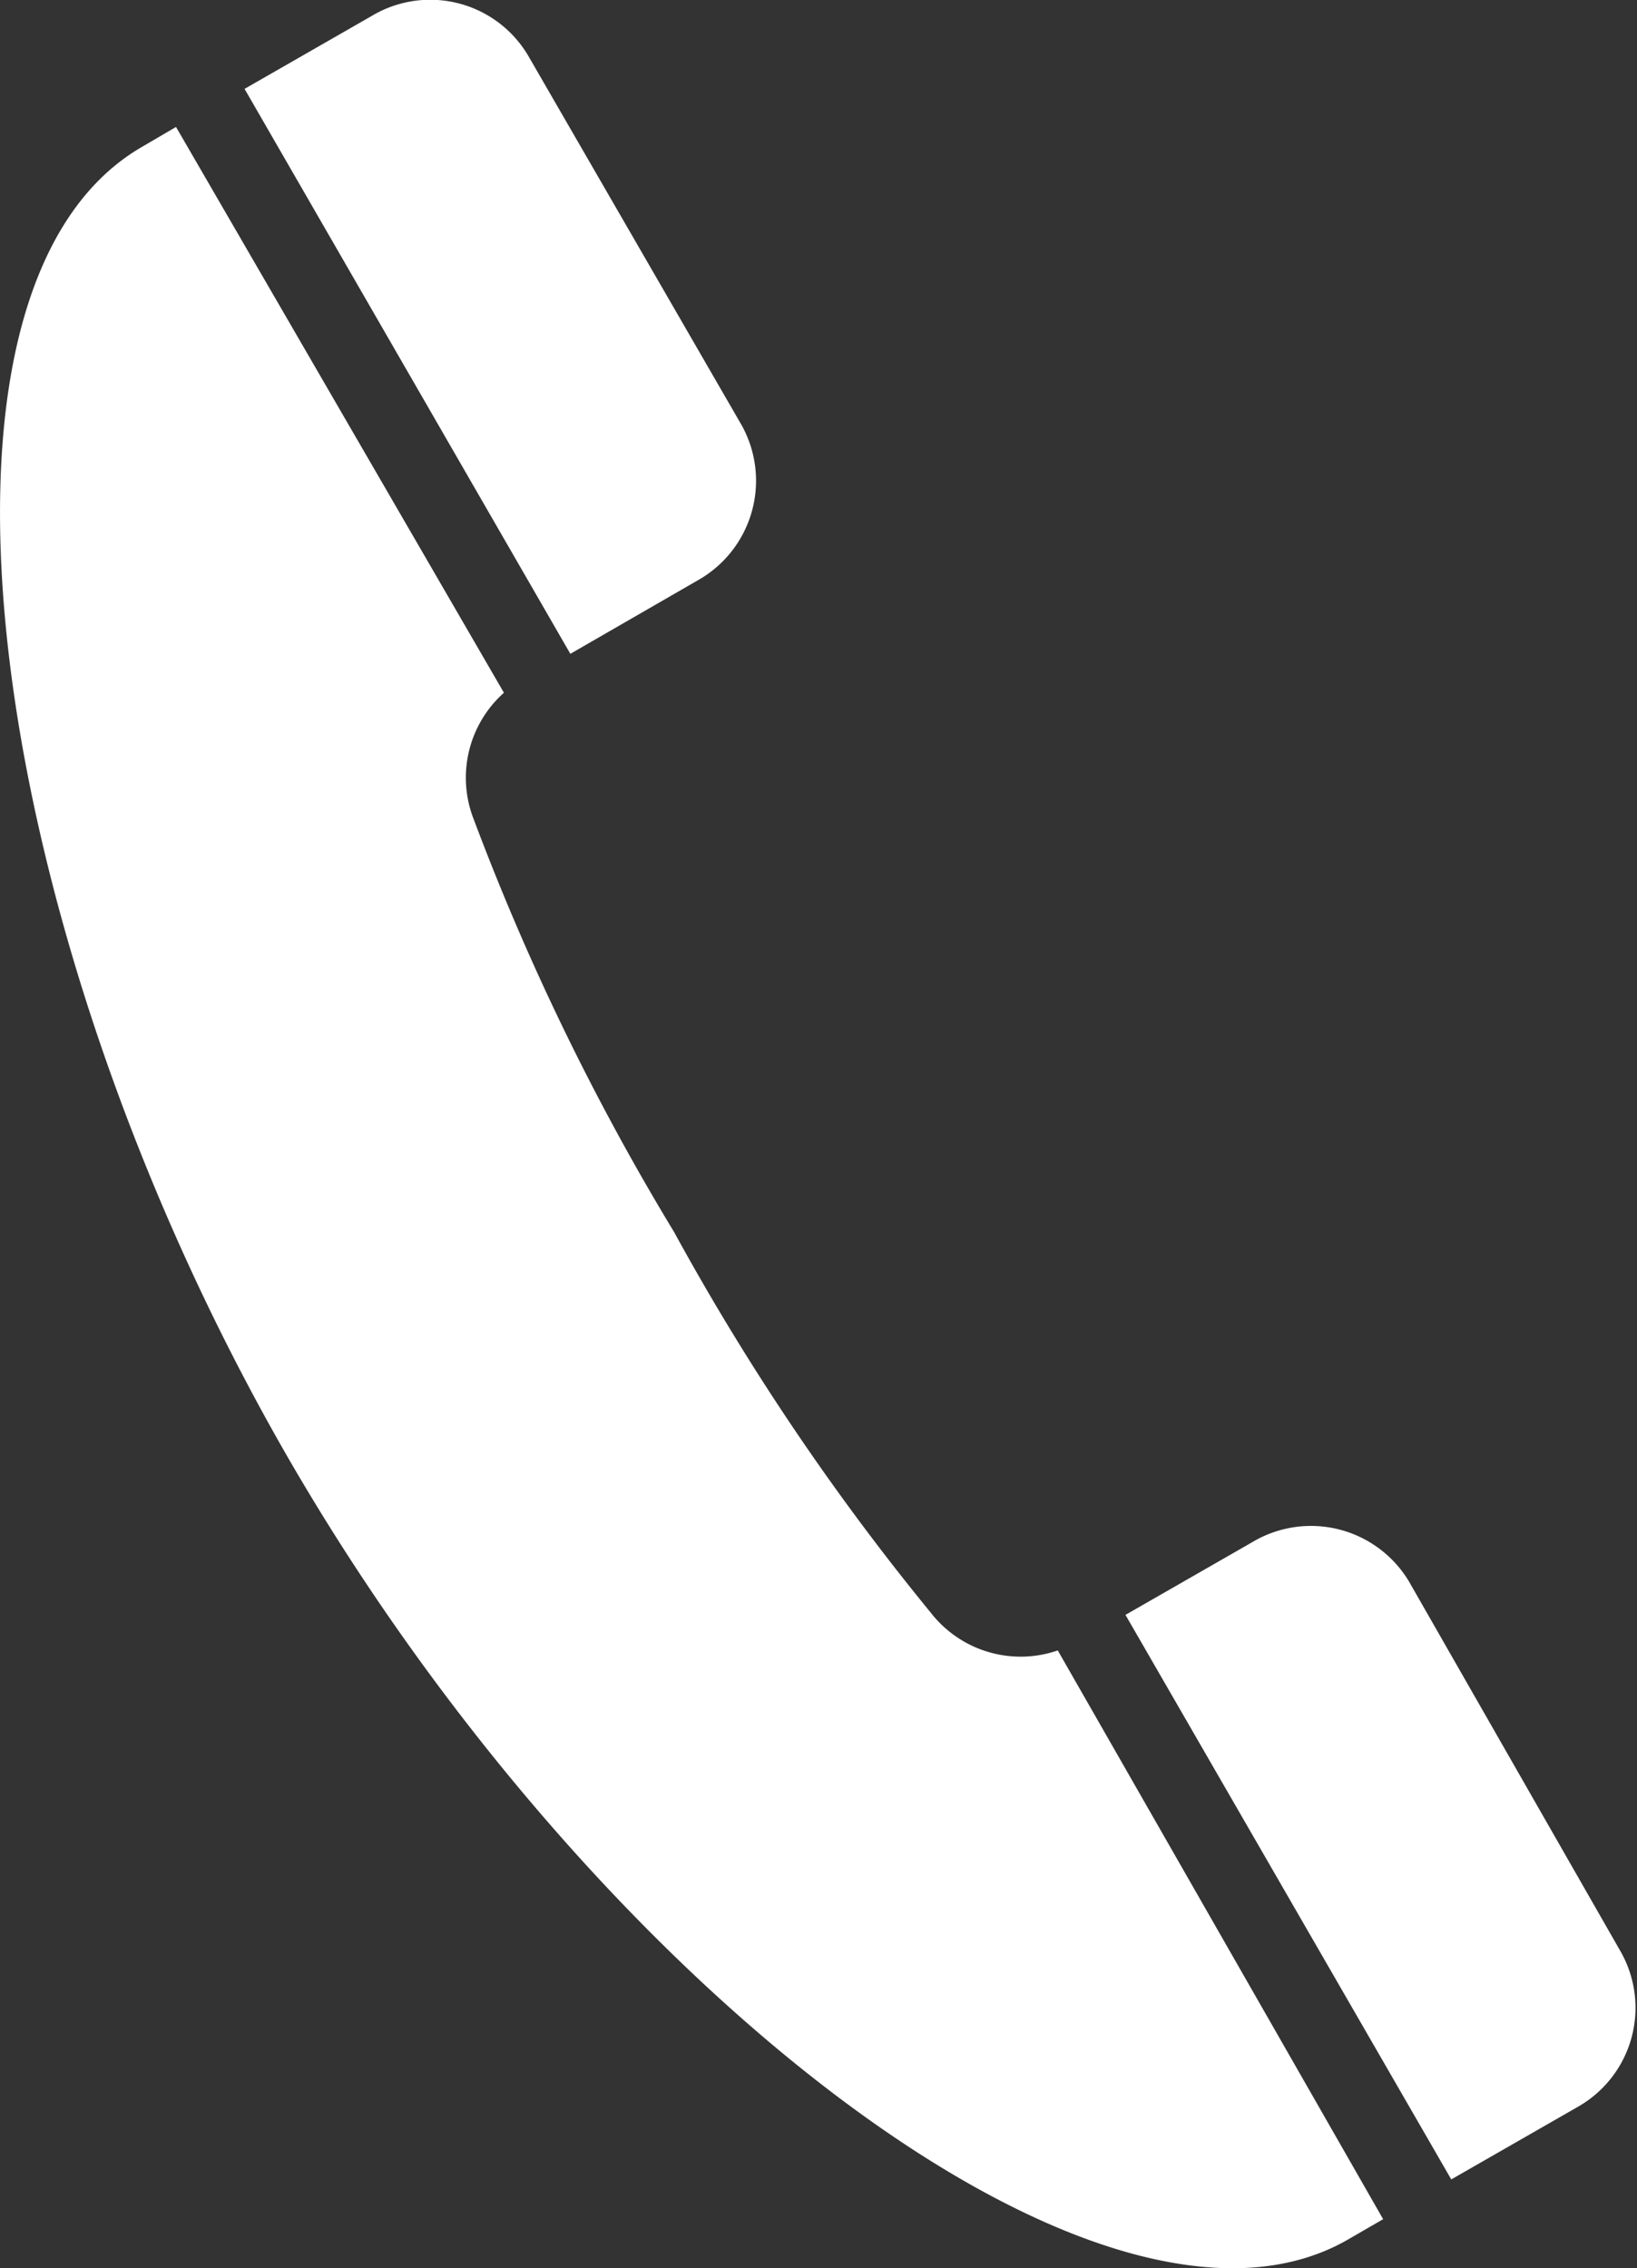
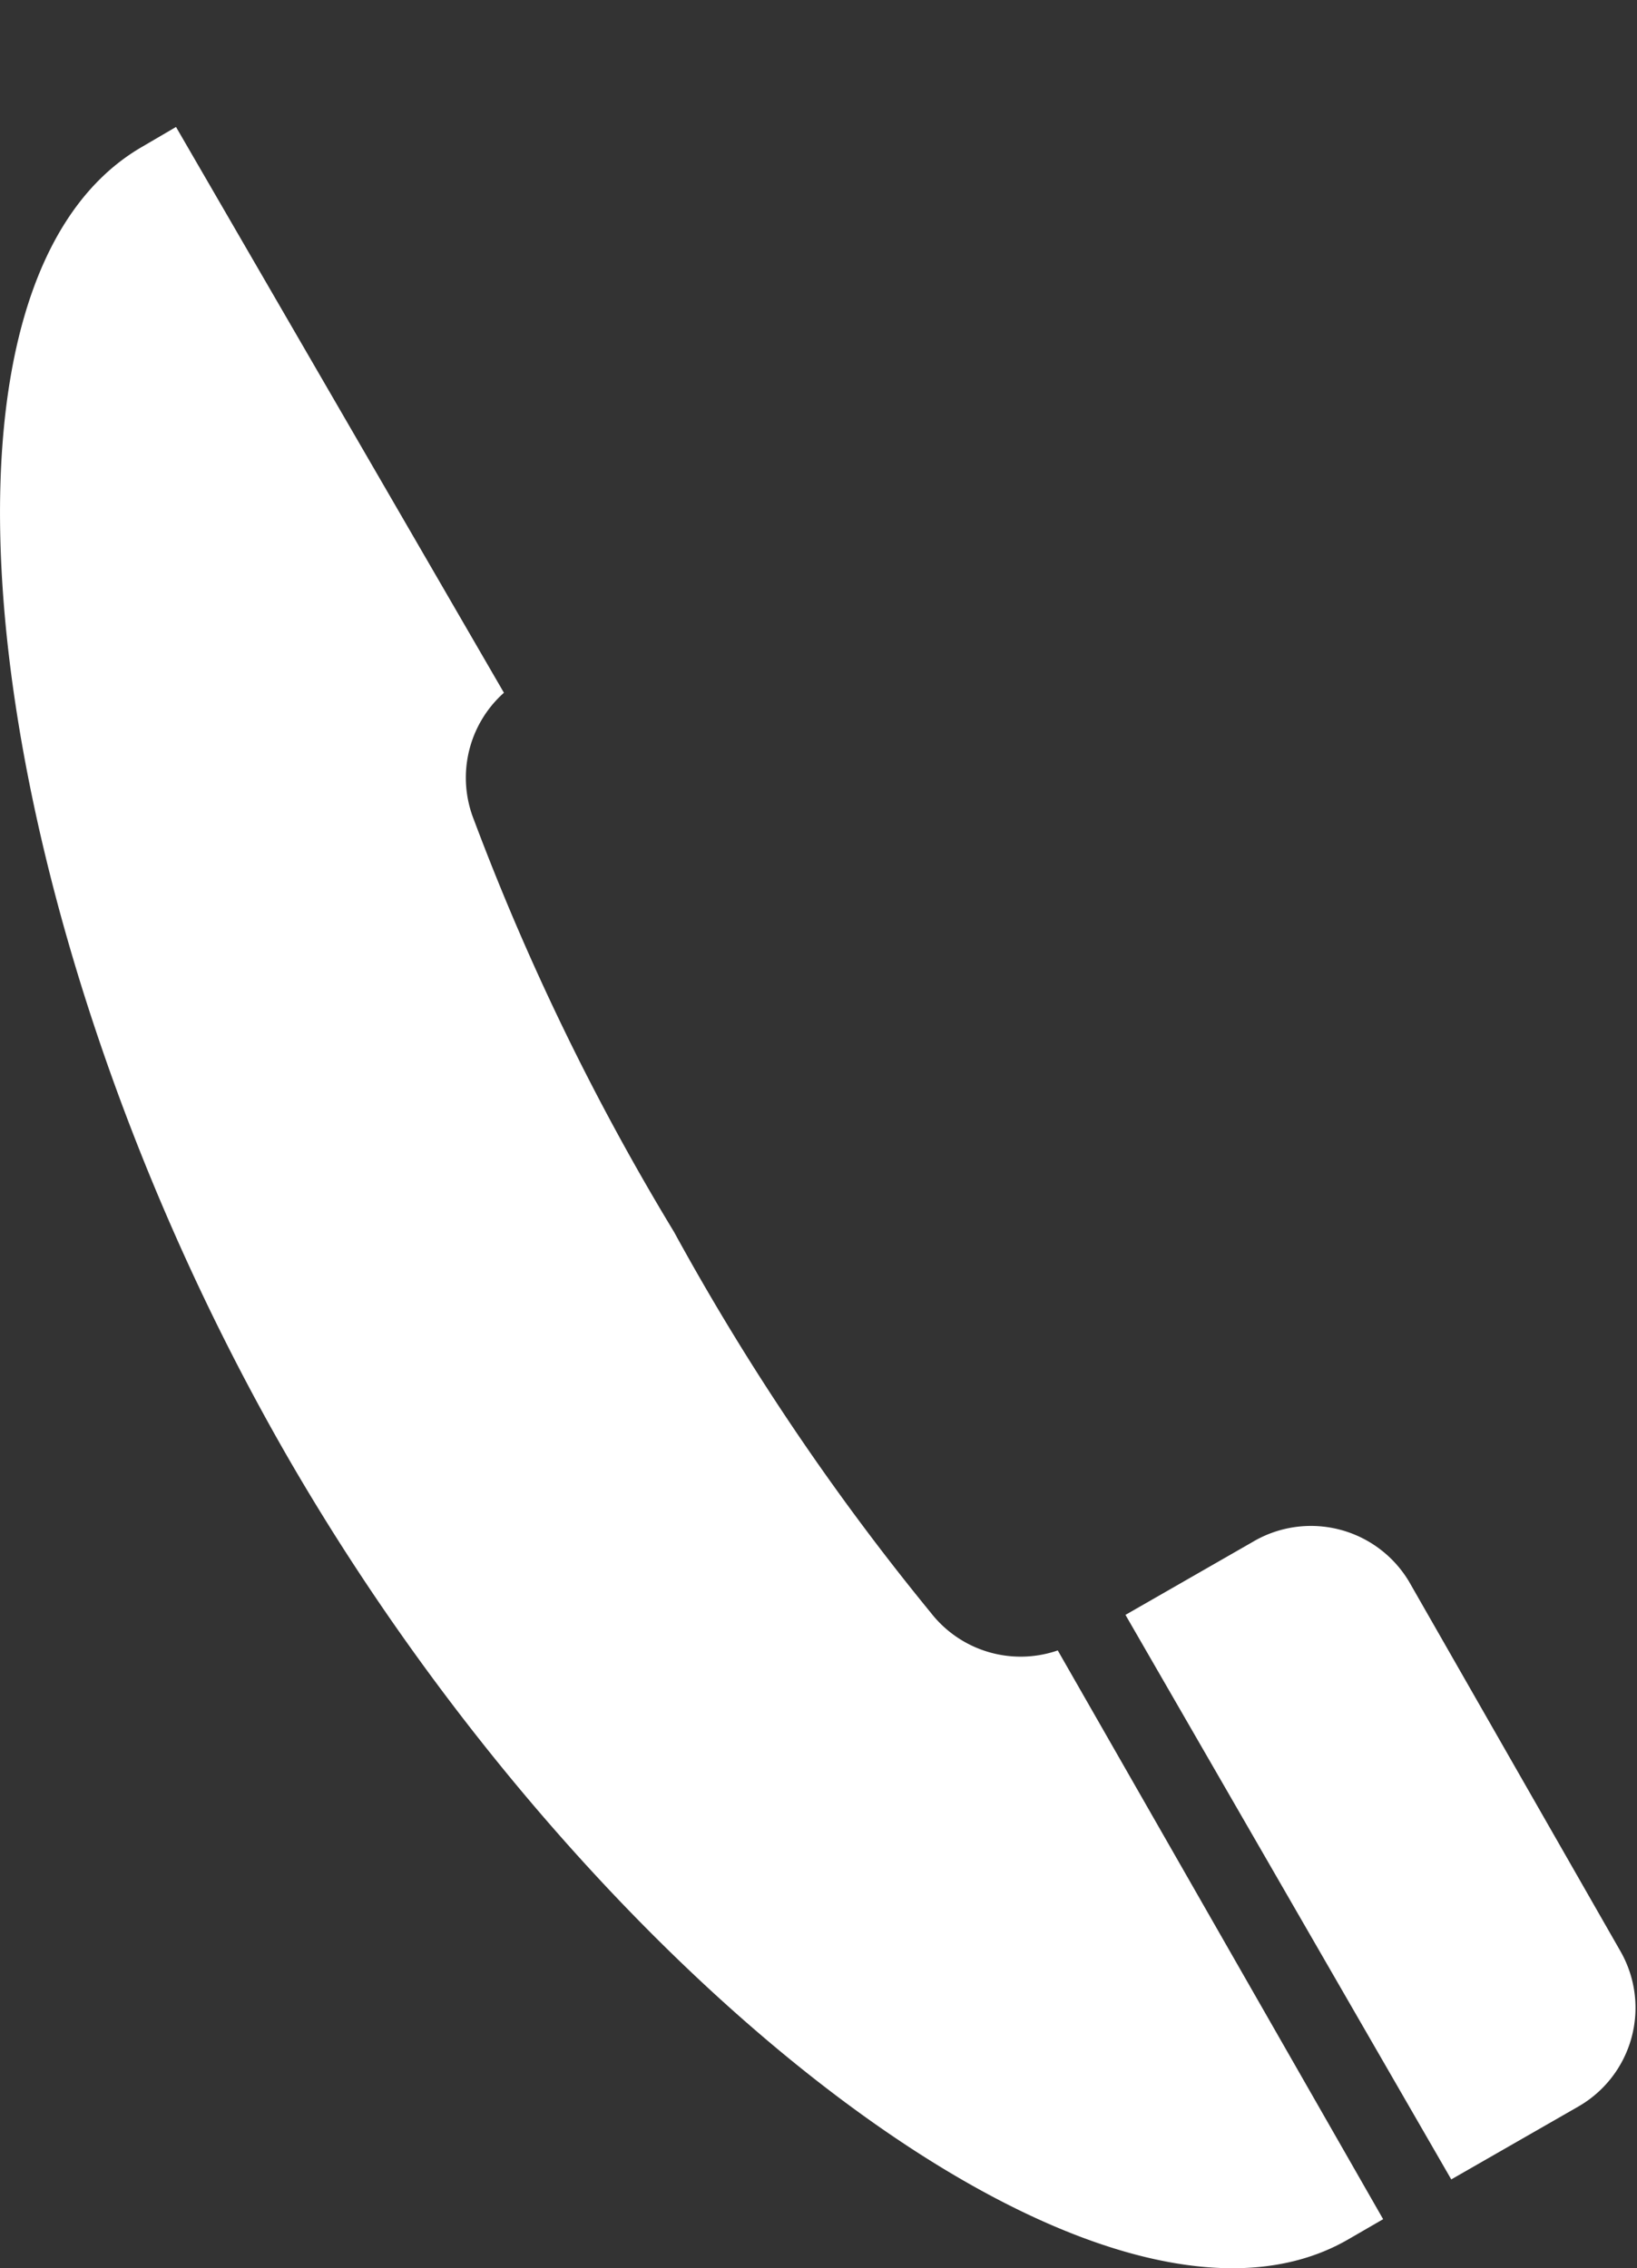
<svg xmlns="http://www.w3.org/2000/svg" viewBox="0 0 38.69 53.6">
  <rect x="0" y="0" width="38.69" height="53.6" fill="#333333" stroke="none" />
  <defs>
    <style>.cls-1{fill:#fff;}</style>
  </defs>
  <g id="レイヤー_2" data-name="レイヤー 2">
    <g id="レイヤー_2-2" data-name="レイヤー 2">
-       <path class="cls-1" d="M8.78.38l-3,1.72,7.7,13.35,3-1.73a2.7,2.7,0,0,0,1.05-3.67L12.48,1.31A2.69,2.69,0,0,0,8.78.38Z" />
      <path class="cls-1" d="M6.81,34.45C14,46.89,26.09,56.25,31.86,52.92l.83-.48L25,39a2.69,2.69,0,0,1-3-.89,58.48,58.48,0,0,1-6.07-9,58.27,58.27,0,0,1-4.73-9.74,2.69,2.69,0,0,1,.71-3L4.16,3l-.82.48C-2.43,6.85-.37,22,6.81,34.45Z" />
-       <path class="cls-1" d="M29.6,36.44l-3,1.72,7.7,13.34,3-1.72a2.69,2.69,0,0,0,1-3.67l-5-8.74A2.7,2.7,0,0,0,29.6,36.44Z" />
+       <path class="cls-1" d="M29.6,36.44l-3,1.72,7.7,13.34,3-1.72a2.69,2.69,0,0,0,1-3.67l-5-8.74A2.7,2.7,0,0,0,29.6,36.44" />
    </g>
  </g>
</svg>